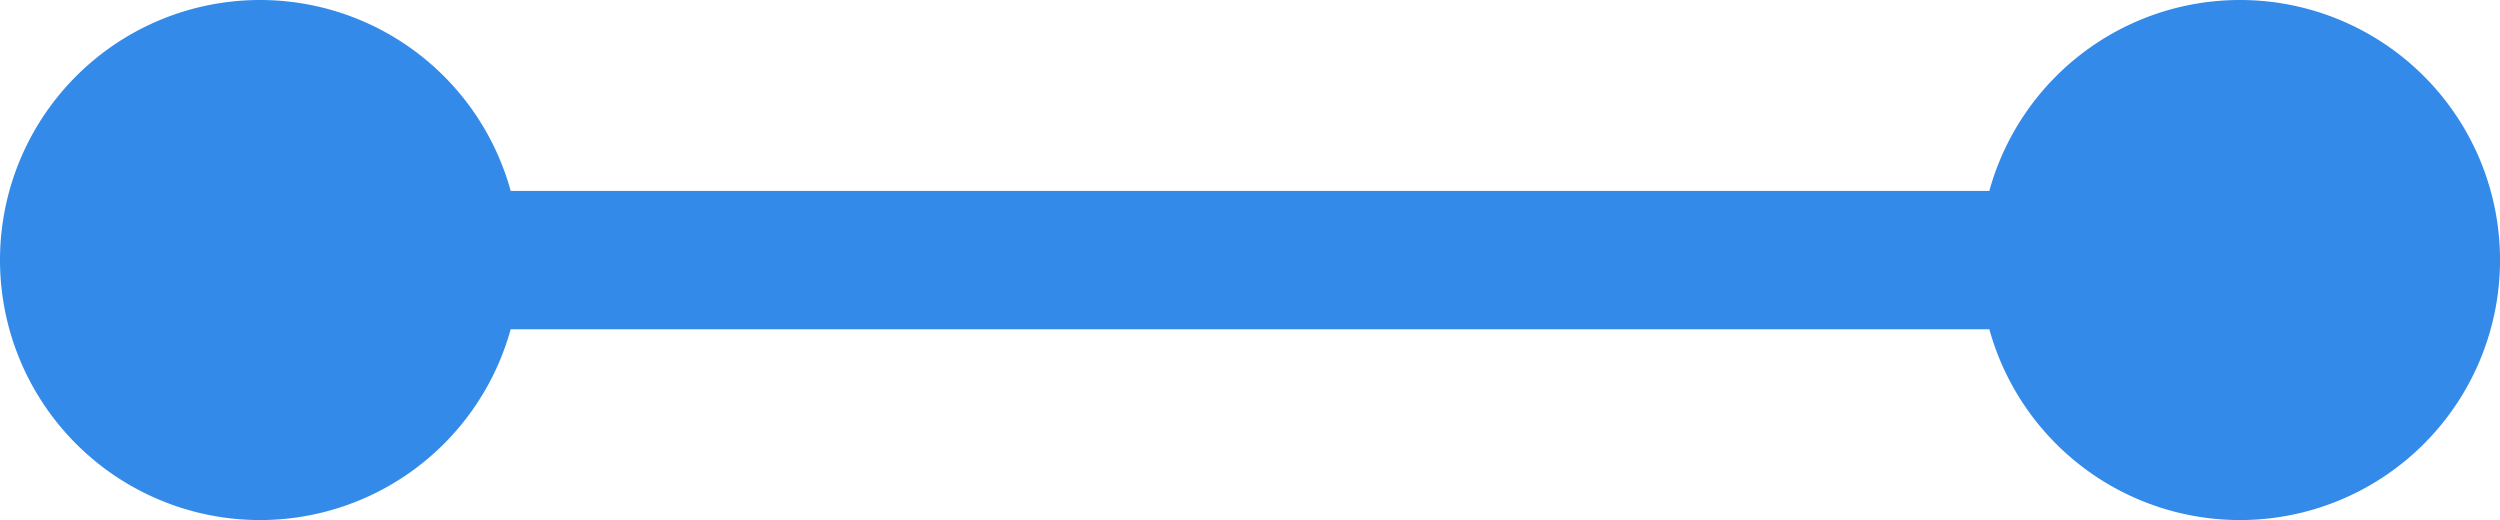
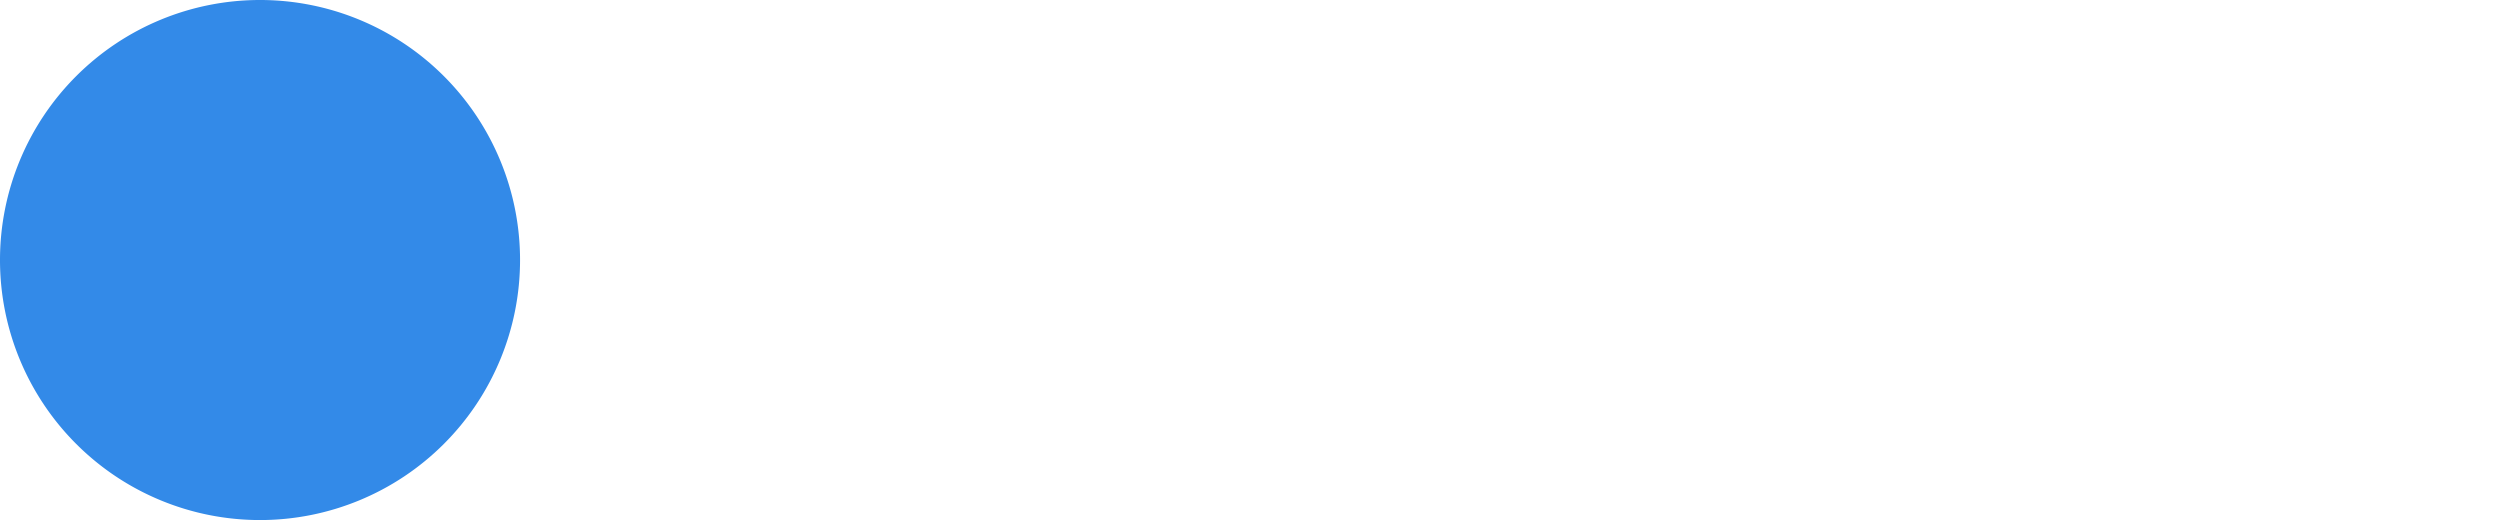
<svg xmlns="http://www.w3.org/2000/svg" width="88.174" height="18.342" viewBox="0 0 88.174 18.342">
  <g id="Group_128858" data-name="Group 128858" transform="translate(-383.451 -9060.94)">
-     <path id="Path_137861" data-name="Path 137861" d="M172.513,175.962H101.765a2.44,2.44,0,0,1,0-4.88h70.748a2.44,2.44,0,0,1,0,4.88" transform="translate(290.399 8896.592)" fill="#338ae8" />
-     <path id="Path_137862" data-name="Path 137862" d="M132.642,168.524a9.171,9.171,0,1,1-9.171,9.171,9.171,9.171,0,0,1,9.171-9.171" transform="translate(329.813 8892.416)" fill="#338ae8" />
    <path id="Path_137863" data-name="Path 137863" d="M106.113,168.524a9.171,9.171,0,1,0,9.171,9.171,9.171,9.171,0,0,0-9.171-9.171" transform="translate(286.509 8892.416)" fill="#338ae8" />
  </g>
</svg>